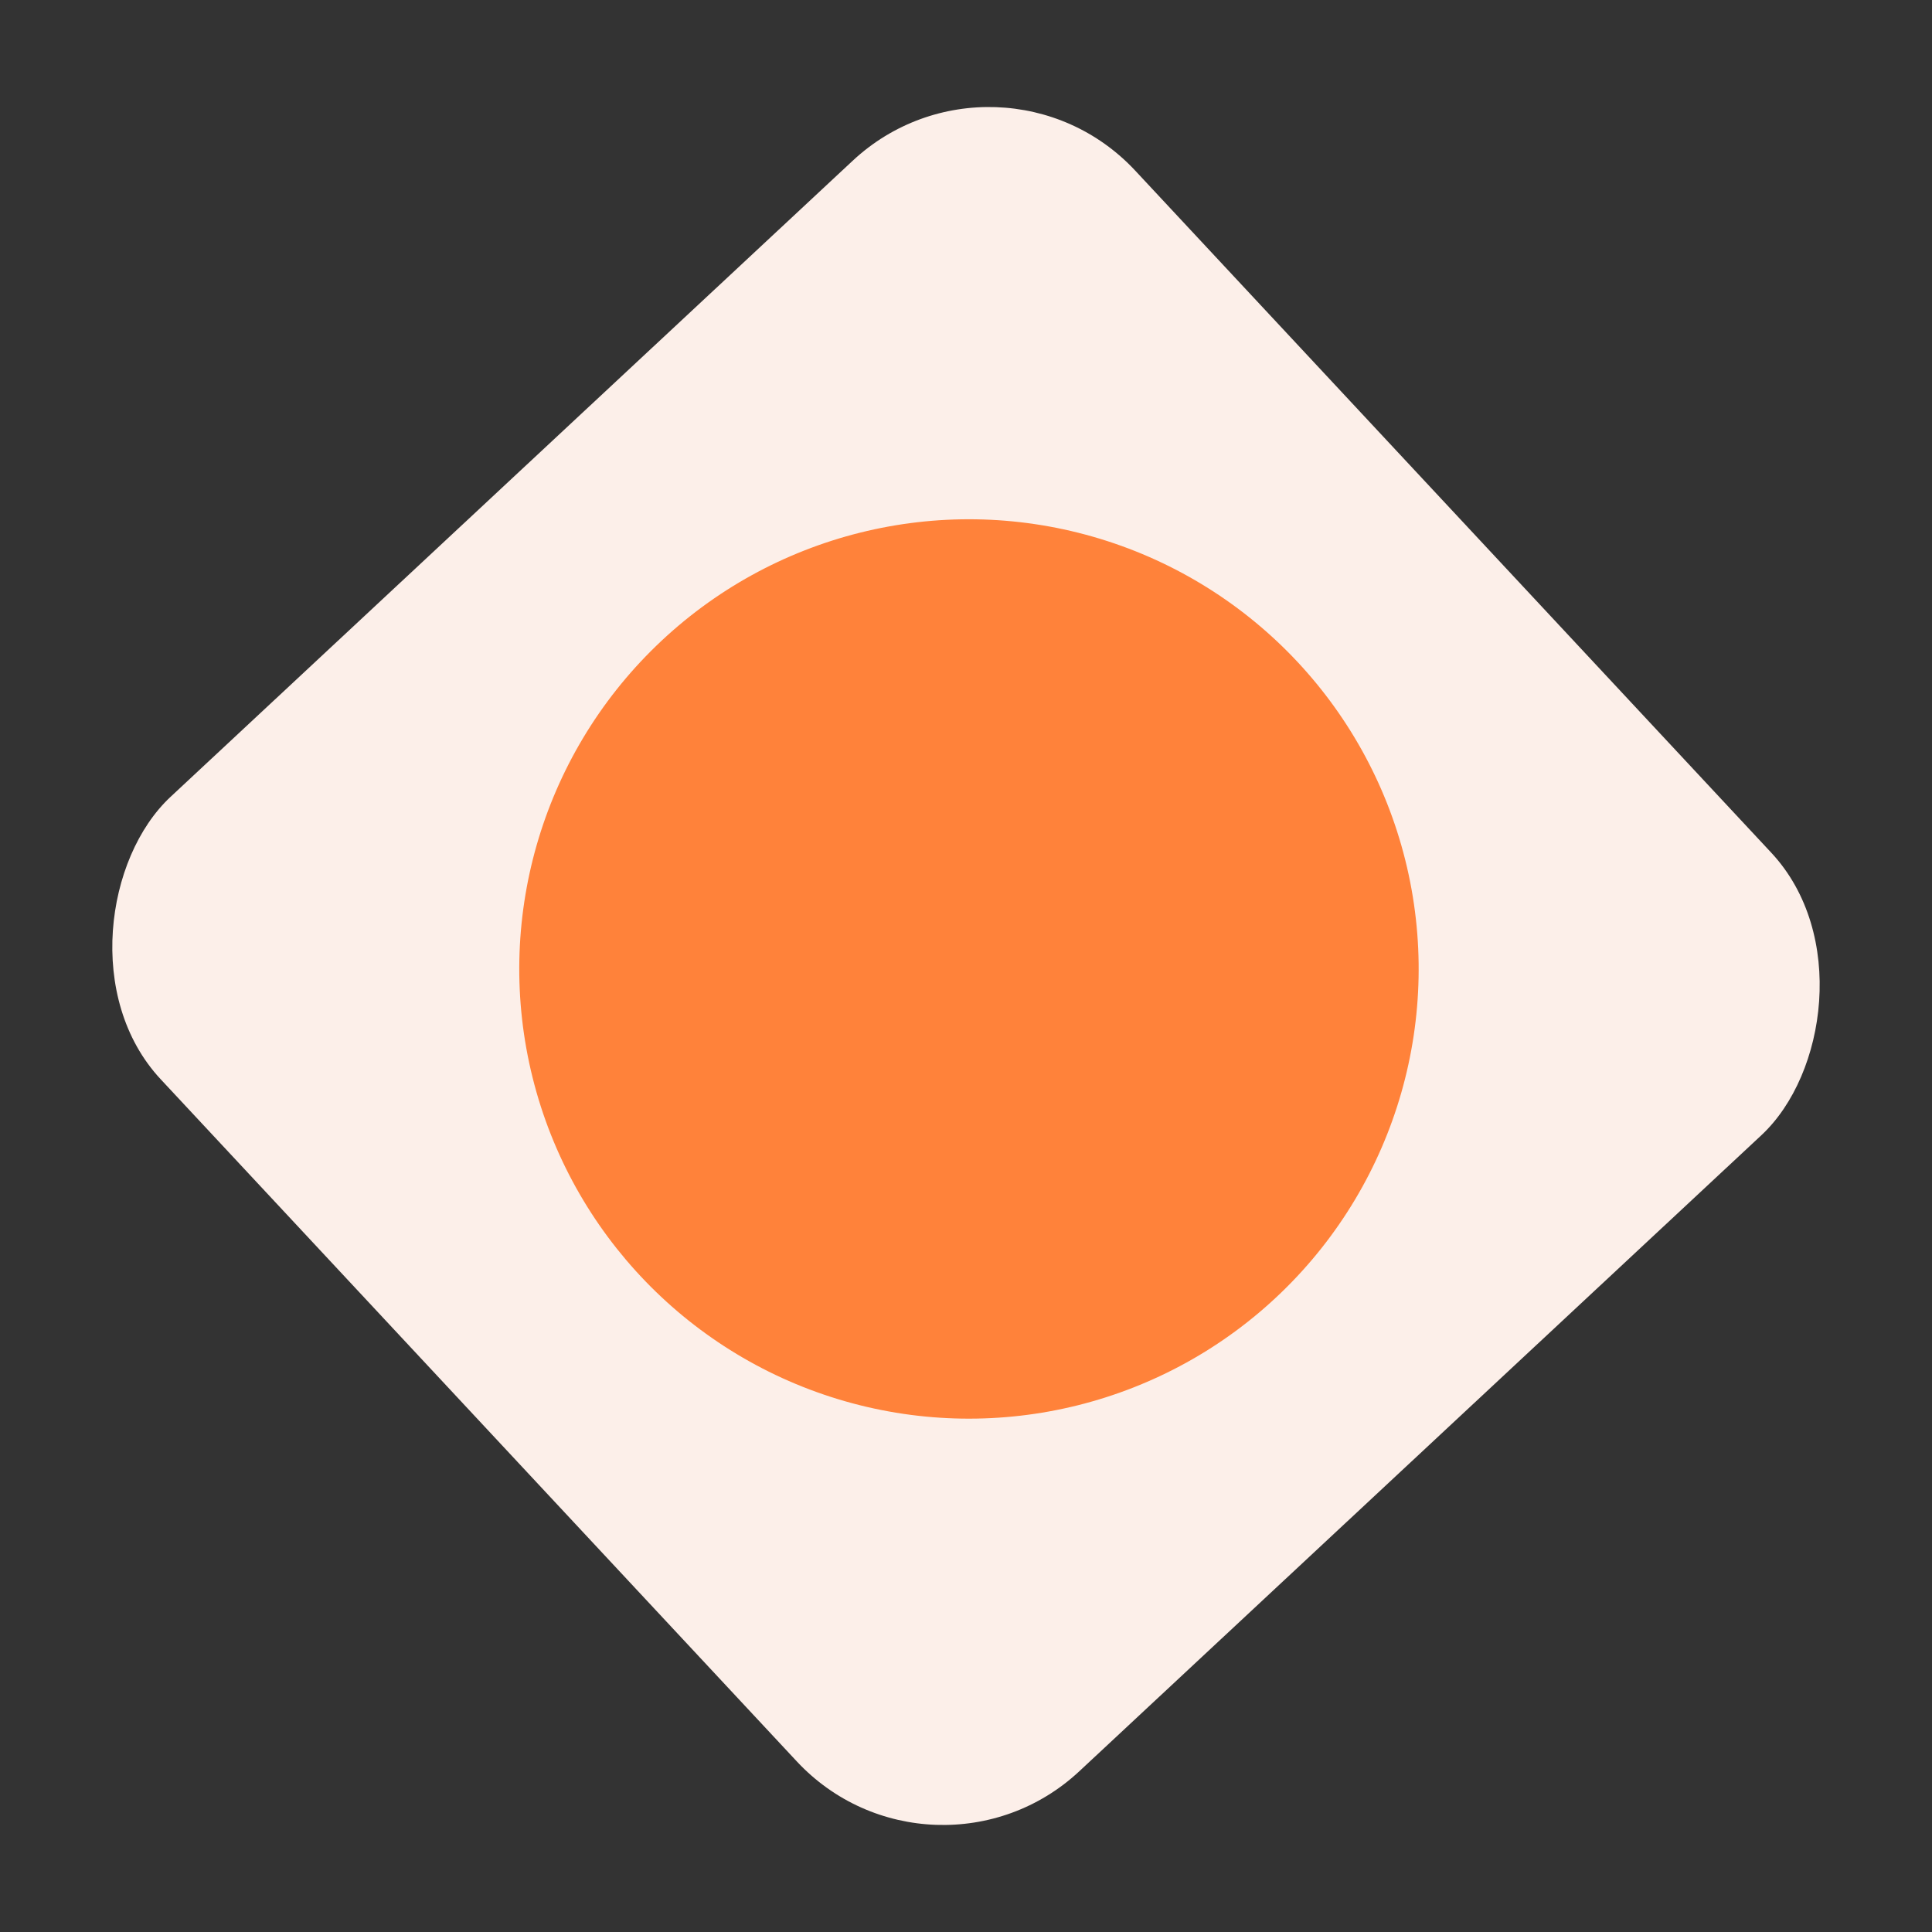
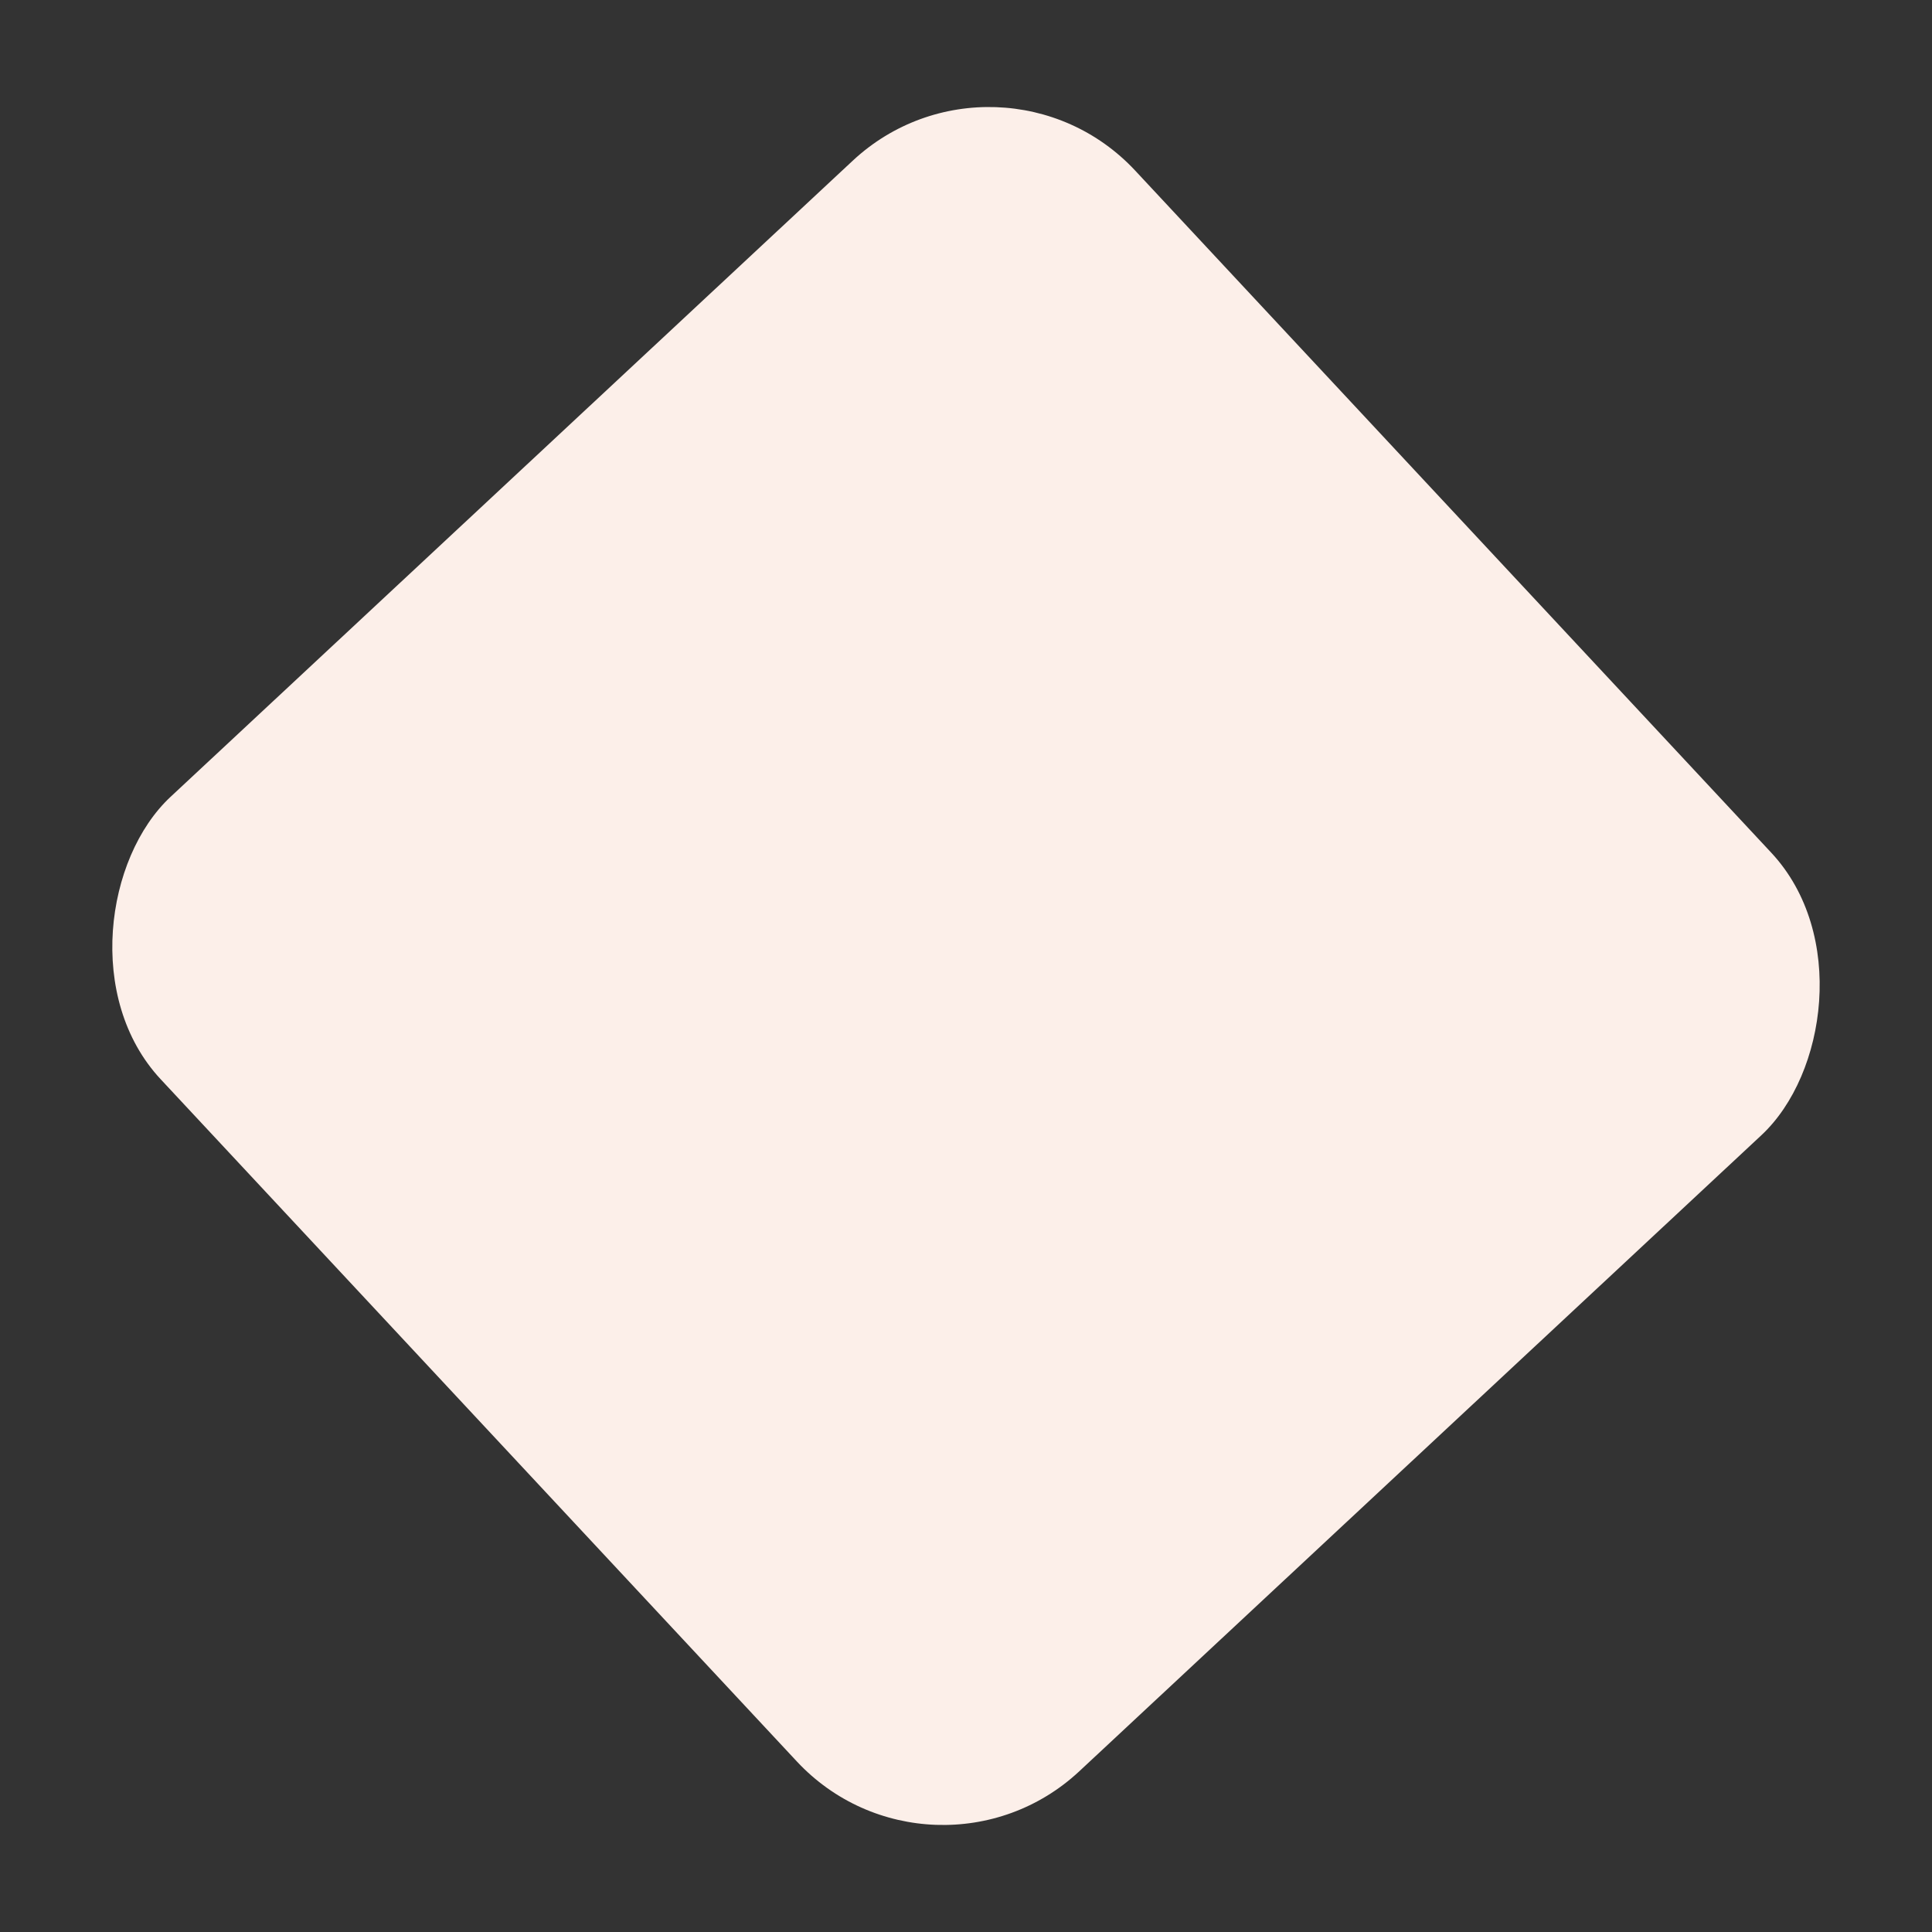
<svg xmlns="http://www.w3.org/2000/svg" width="58" height="58" fill="none">
  <rect width="100%" height="100%" fill="#333333" stroke="none" />
  <rect width="40" height="40" x="29.987" y=".733" fill="#FCEFE9" rx="6" transform="rotate(47 29.987 .733)" />
-   <circle cx="29.089" cy="29.089" r="13.5" fill="#FF823A" transform="rotate(46 29.089 29.089)" />
</svg>